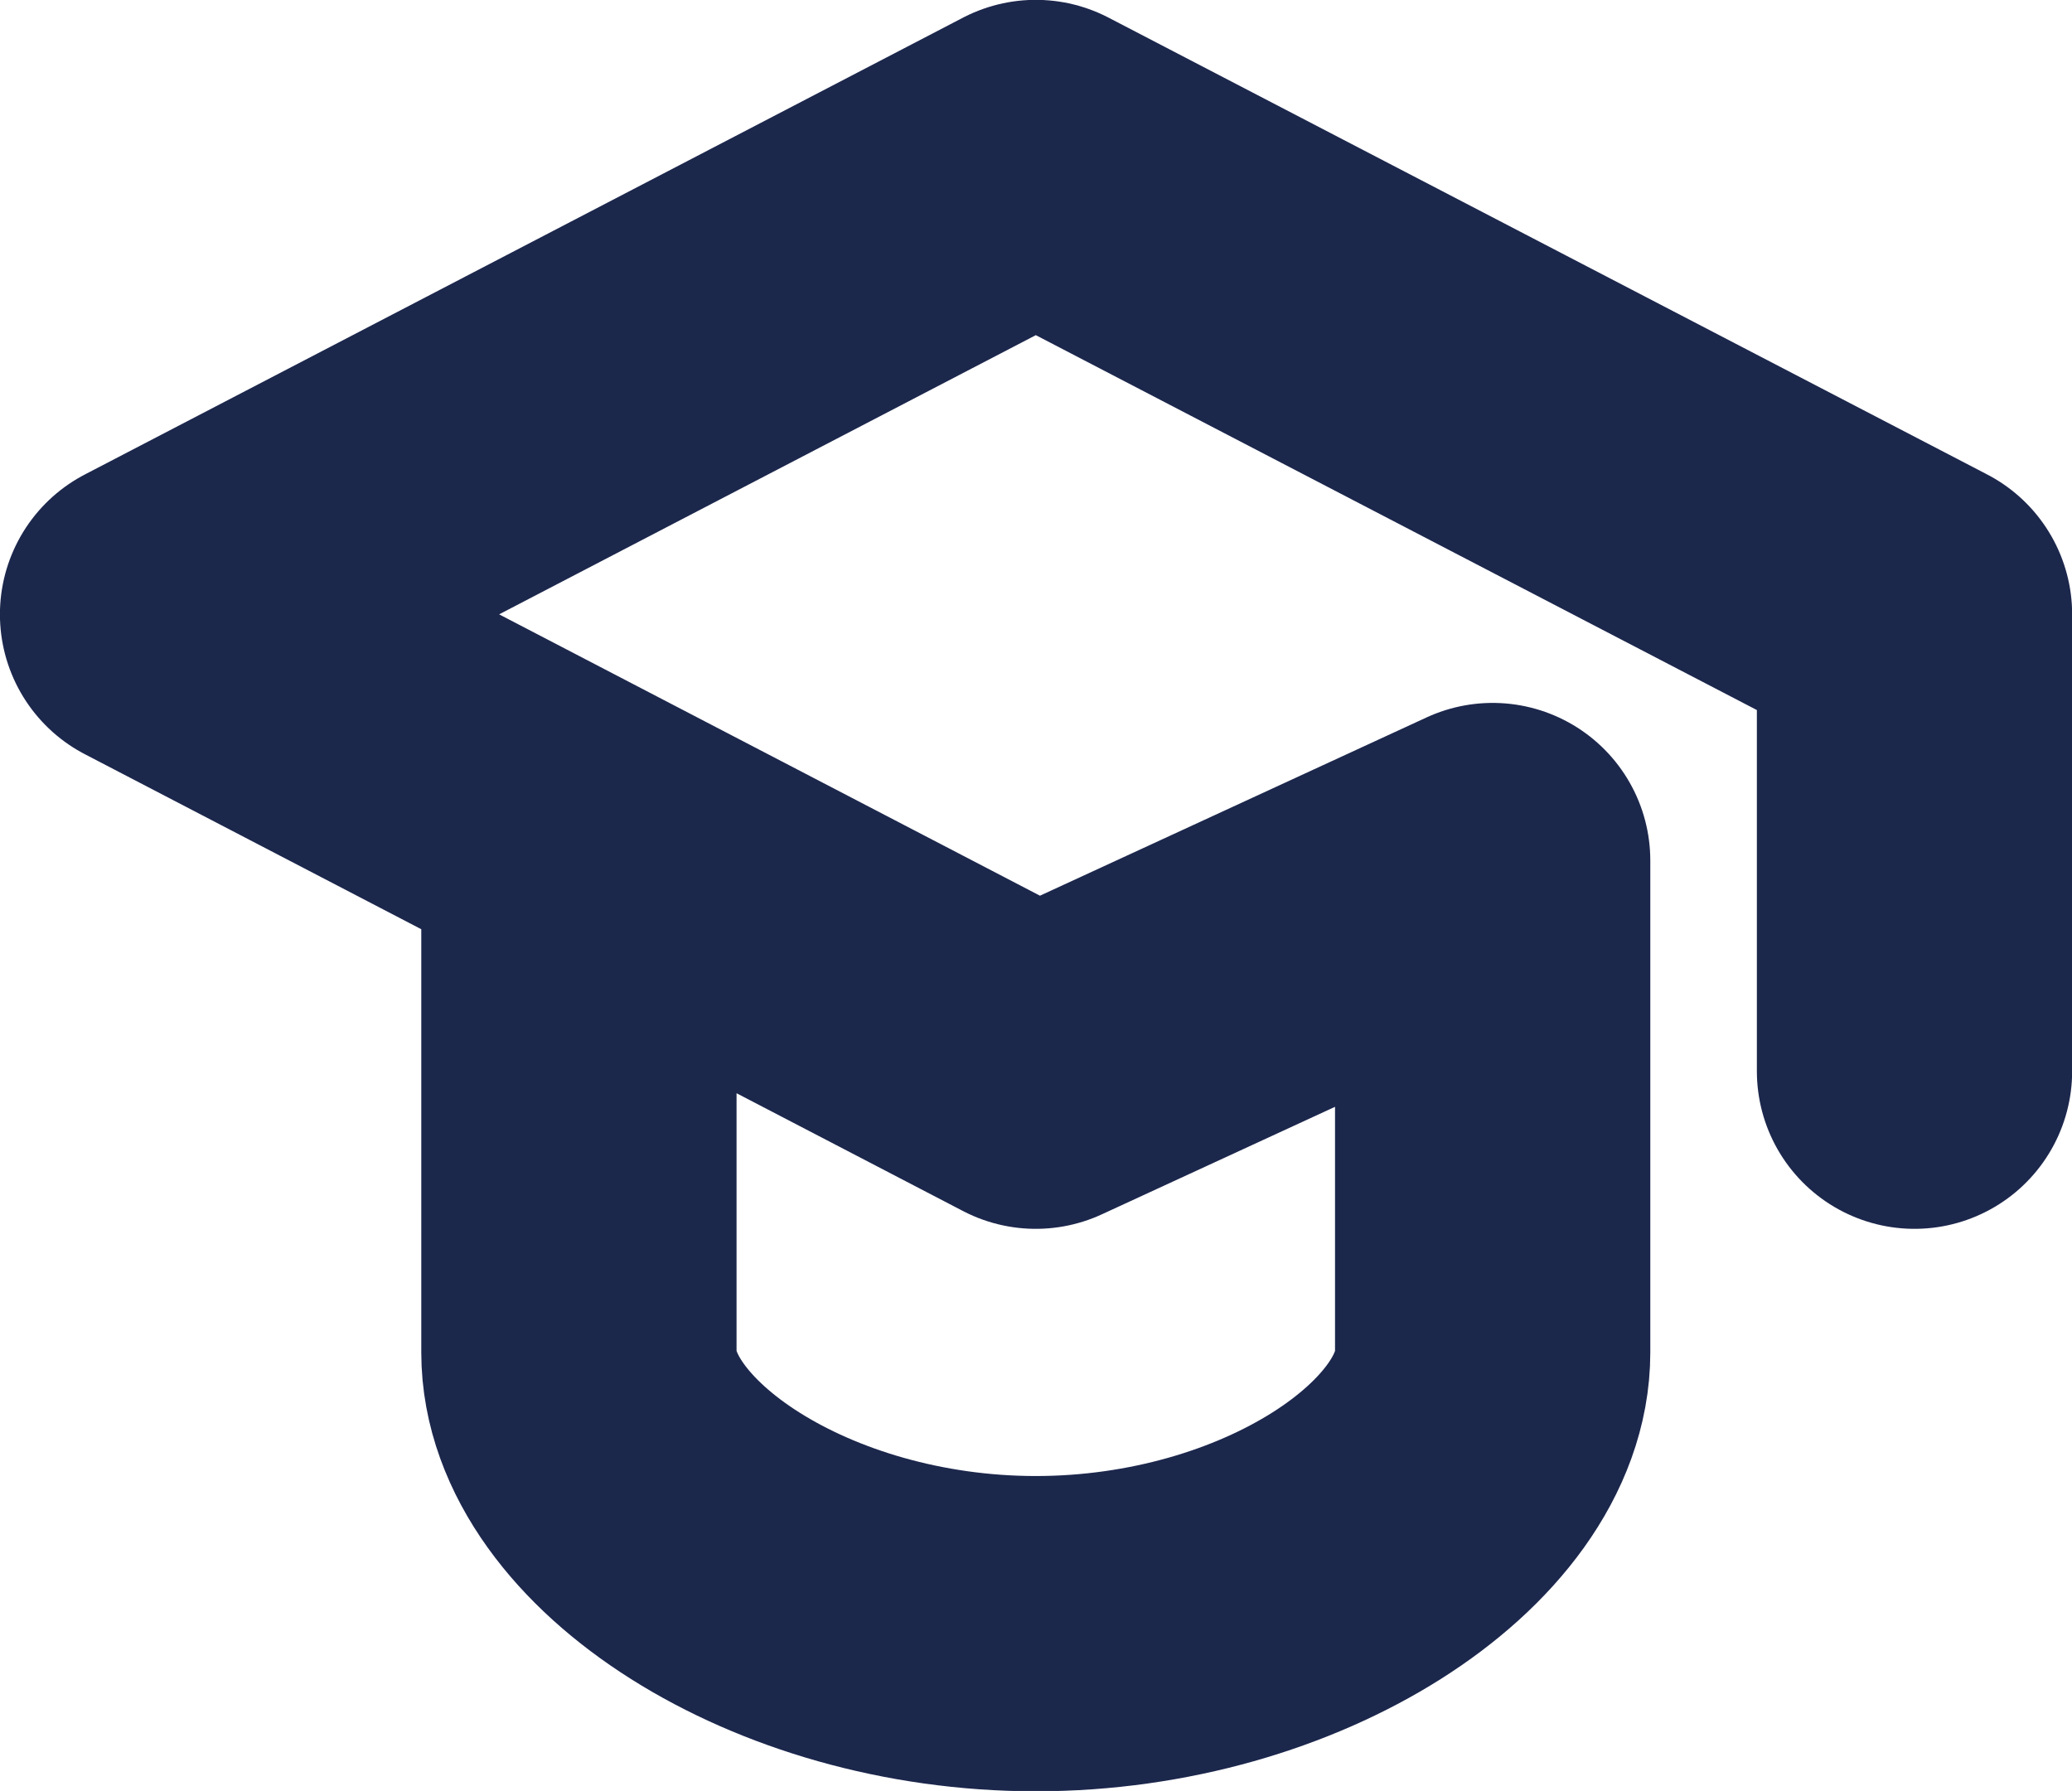
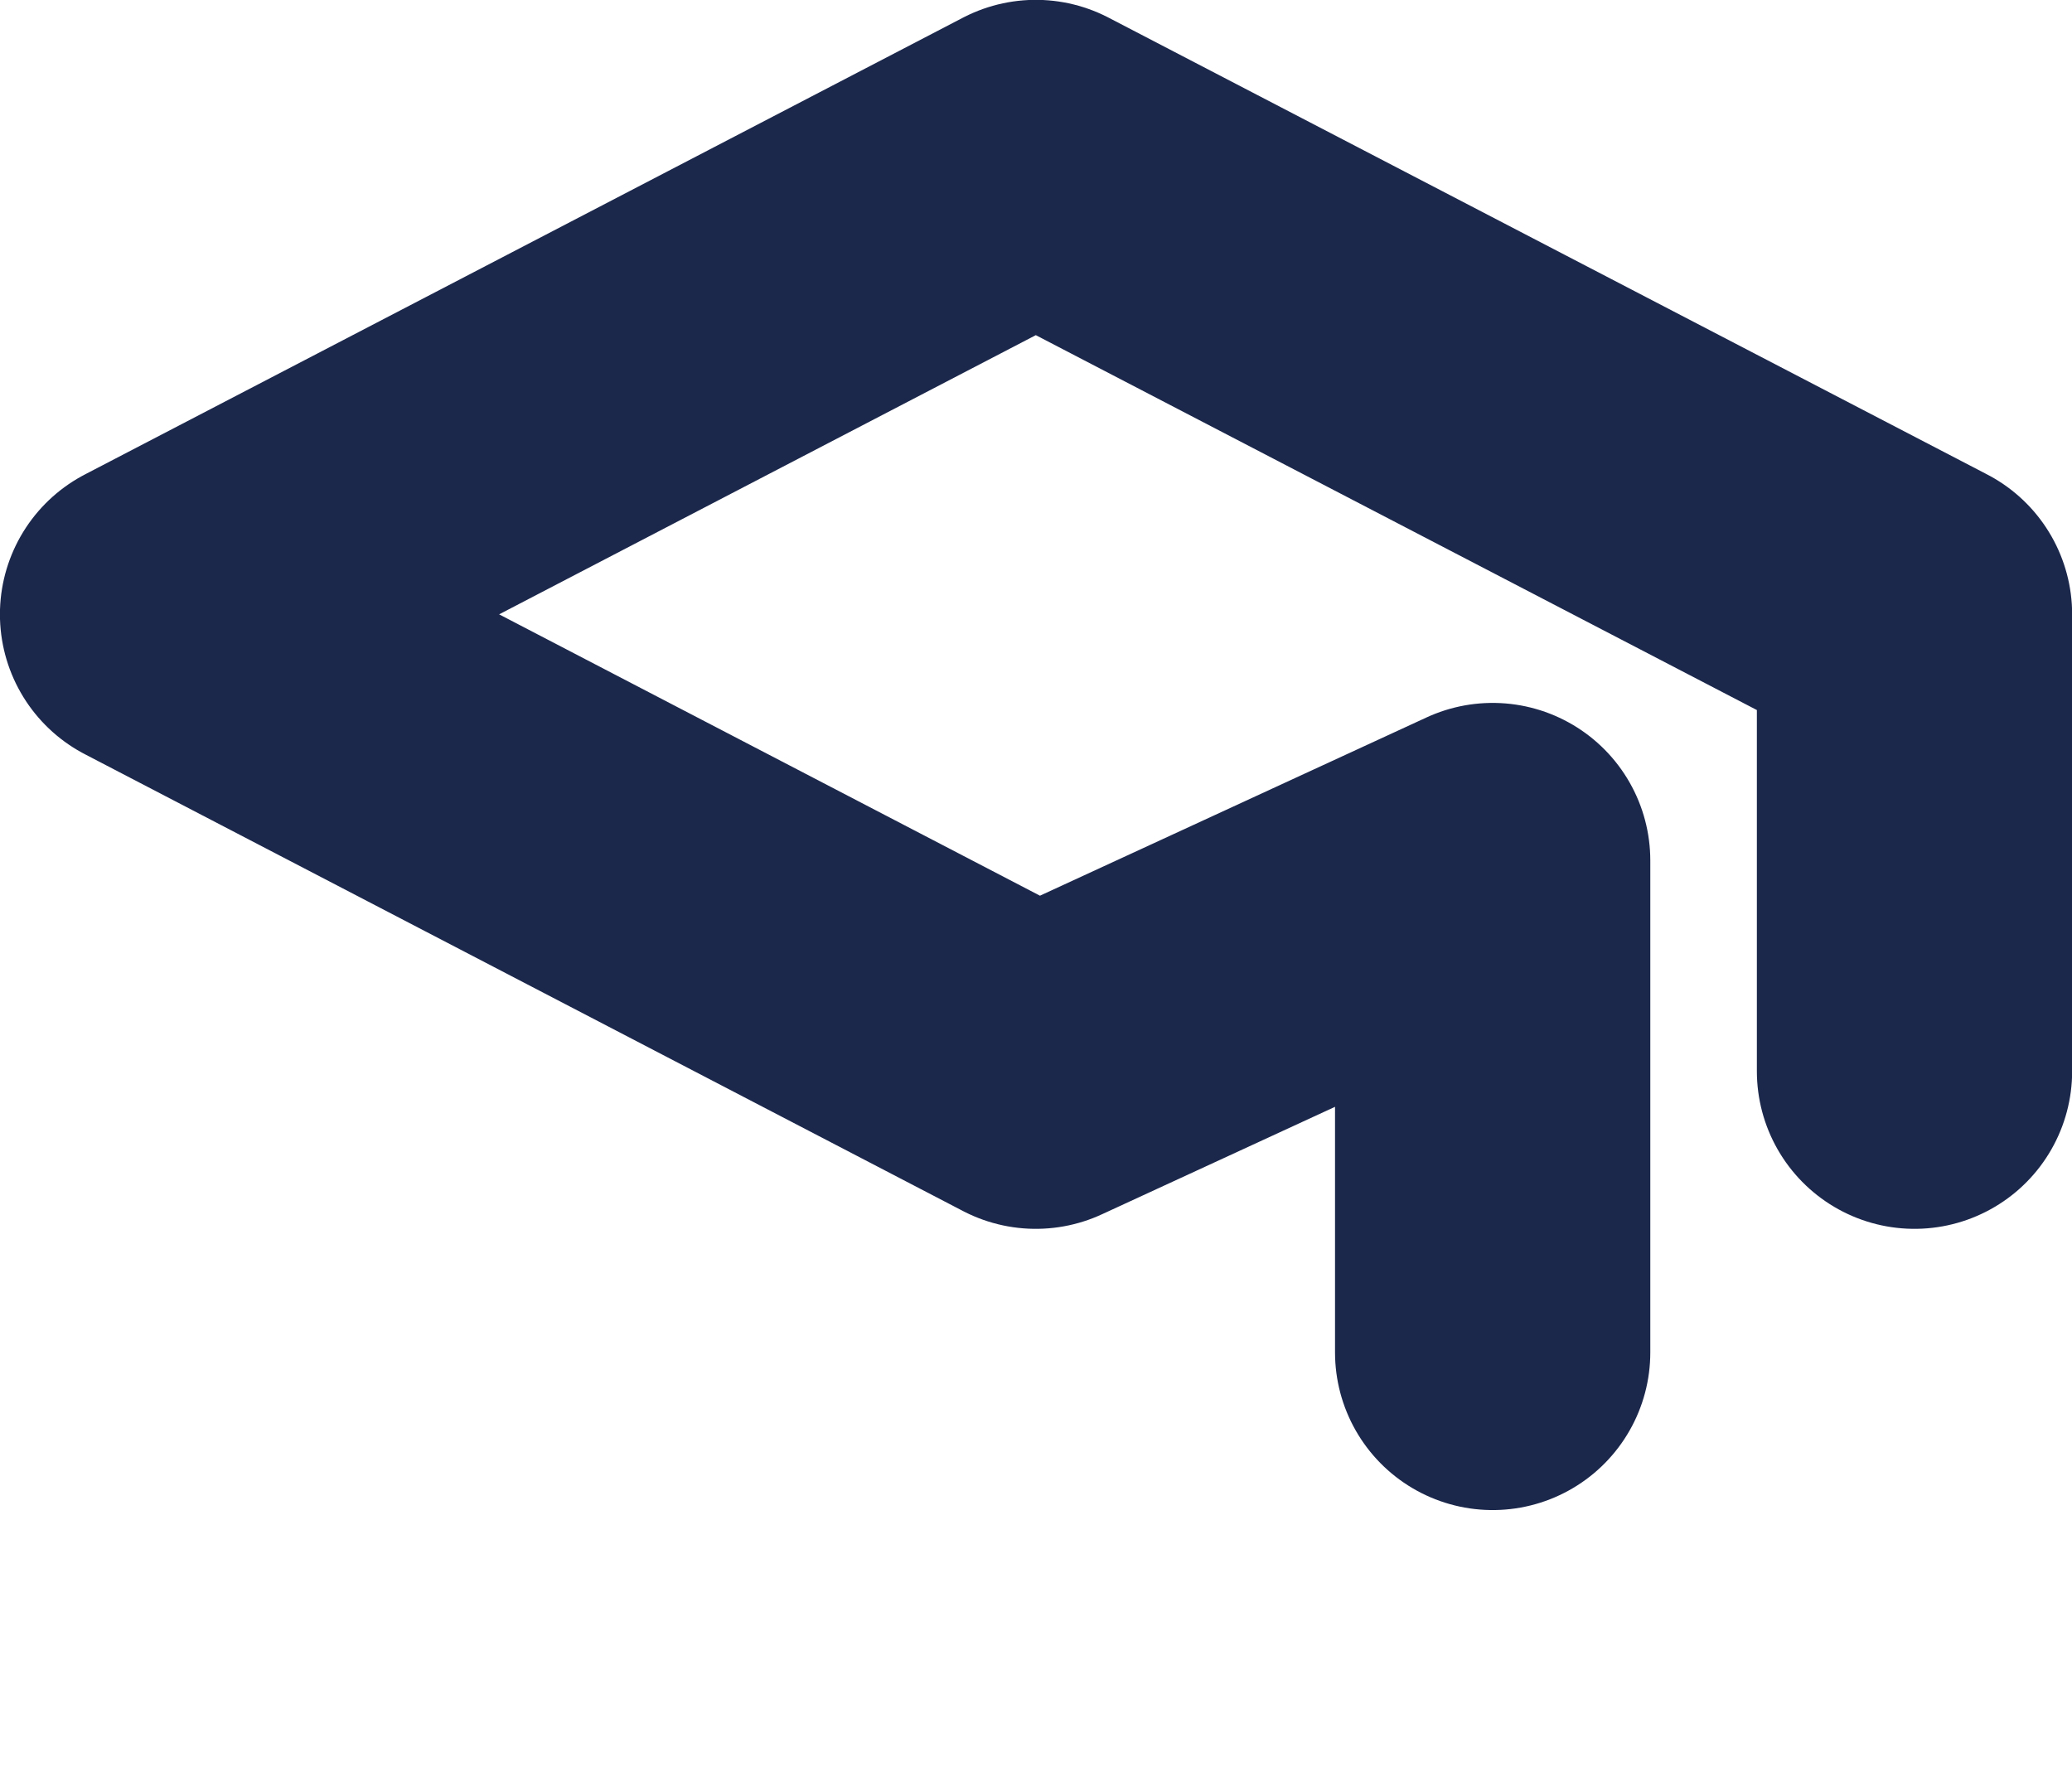
<svg xmlns="http://www.w3.org/2000/svg" xmlns:ns1="http://sodipodi.sourceforge.net/DTD/sodipodi-0.dtd" xmlns:ns2="http://www.inkscape.org/namespaces/inkscape" width="55.556mm" height="48.021mm" viewBox="0 0 55.556 48.021" version="1.1" id="svg5" ns1:docname="logogo.svg" ns2:version="1.1.2 (b8e25be833, 2022-02-05)">
  <defs id="defs2">
    <g id="g2136" />
  </defs>
  <g ns2:label="Layer 1" ns2:groupmode="layer" id="layer1" transform="translate(-47.334,-109.493)">
    <g style="fill:none;stroke:#000000;stroke-width:1.5;stroke-linecap:round;stroke-linejoin:round" id="g833" transform="matrix(13.229,0,0,13.229,-33.054,55.164)">
-       <path d="M 9.957,6.278 V 5.352 L 8.176,4.426 6.396,5.352 8.176,6.278 9.102,5.851 v 0.997 c 0,0.285 -0.427,0.57 -0.926,0.57 -0.498,0 -0.926,-0.285 -0.926,-0.57 V 5.851" id="path824" style="fill:none;fill-opacity:1;stroke:#1c274c;stroke-width:0.639;stroke-linecap:round;stroke-linejoin:round;stroke-miterlimit:4;stroke-dasharray:none;stroke-opacity:1;paint-order:stroke markers fill" />
+       <path d="M 9.957,6.278 V 5.352 L 8.176,4.426 6.396,5.352 8.176,6.278 9.102,5.851 v 0.997 V 5.851" id="path824" style="fill:none;fill-opacity:1;stroke:#1c274c;stroke-width:0.639;stroke-linecap:round;stroke-linejoin:round;stroke-miterlimit:4;stroke-dasharray:none;stroke-opacity:1;paint-order:stroke markers fill" />
    </g>
  </g>
</svg>